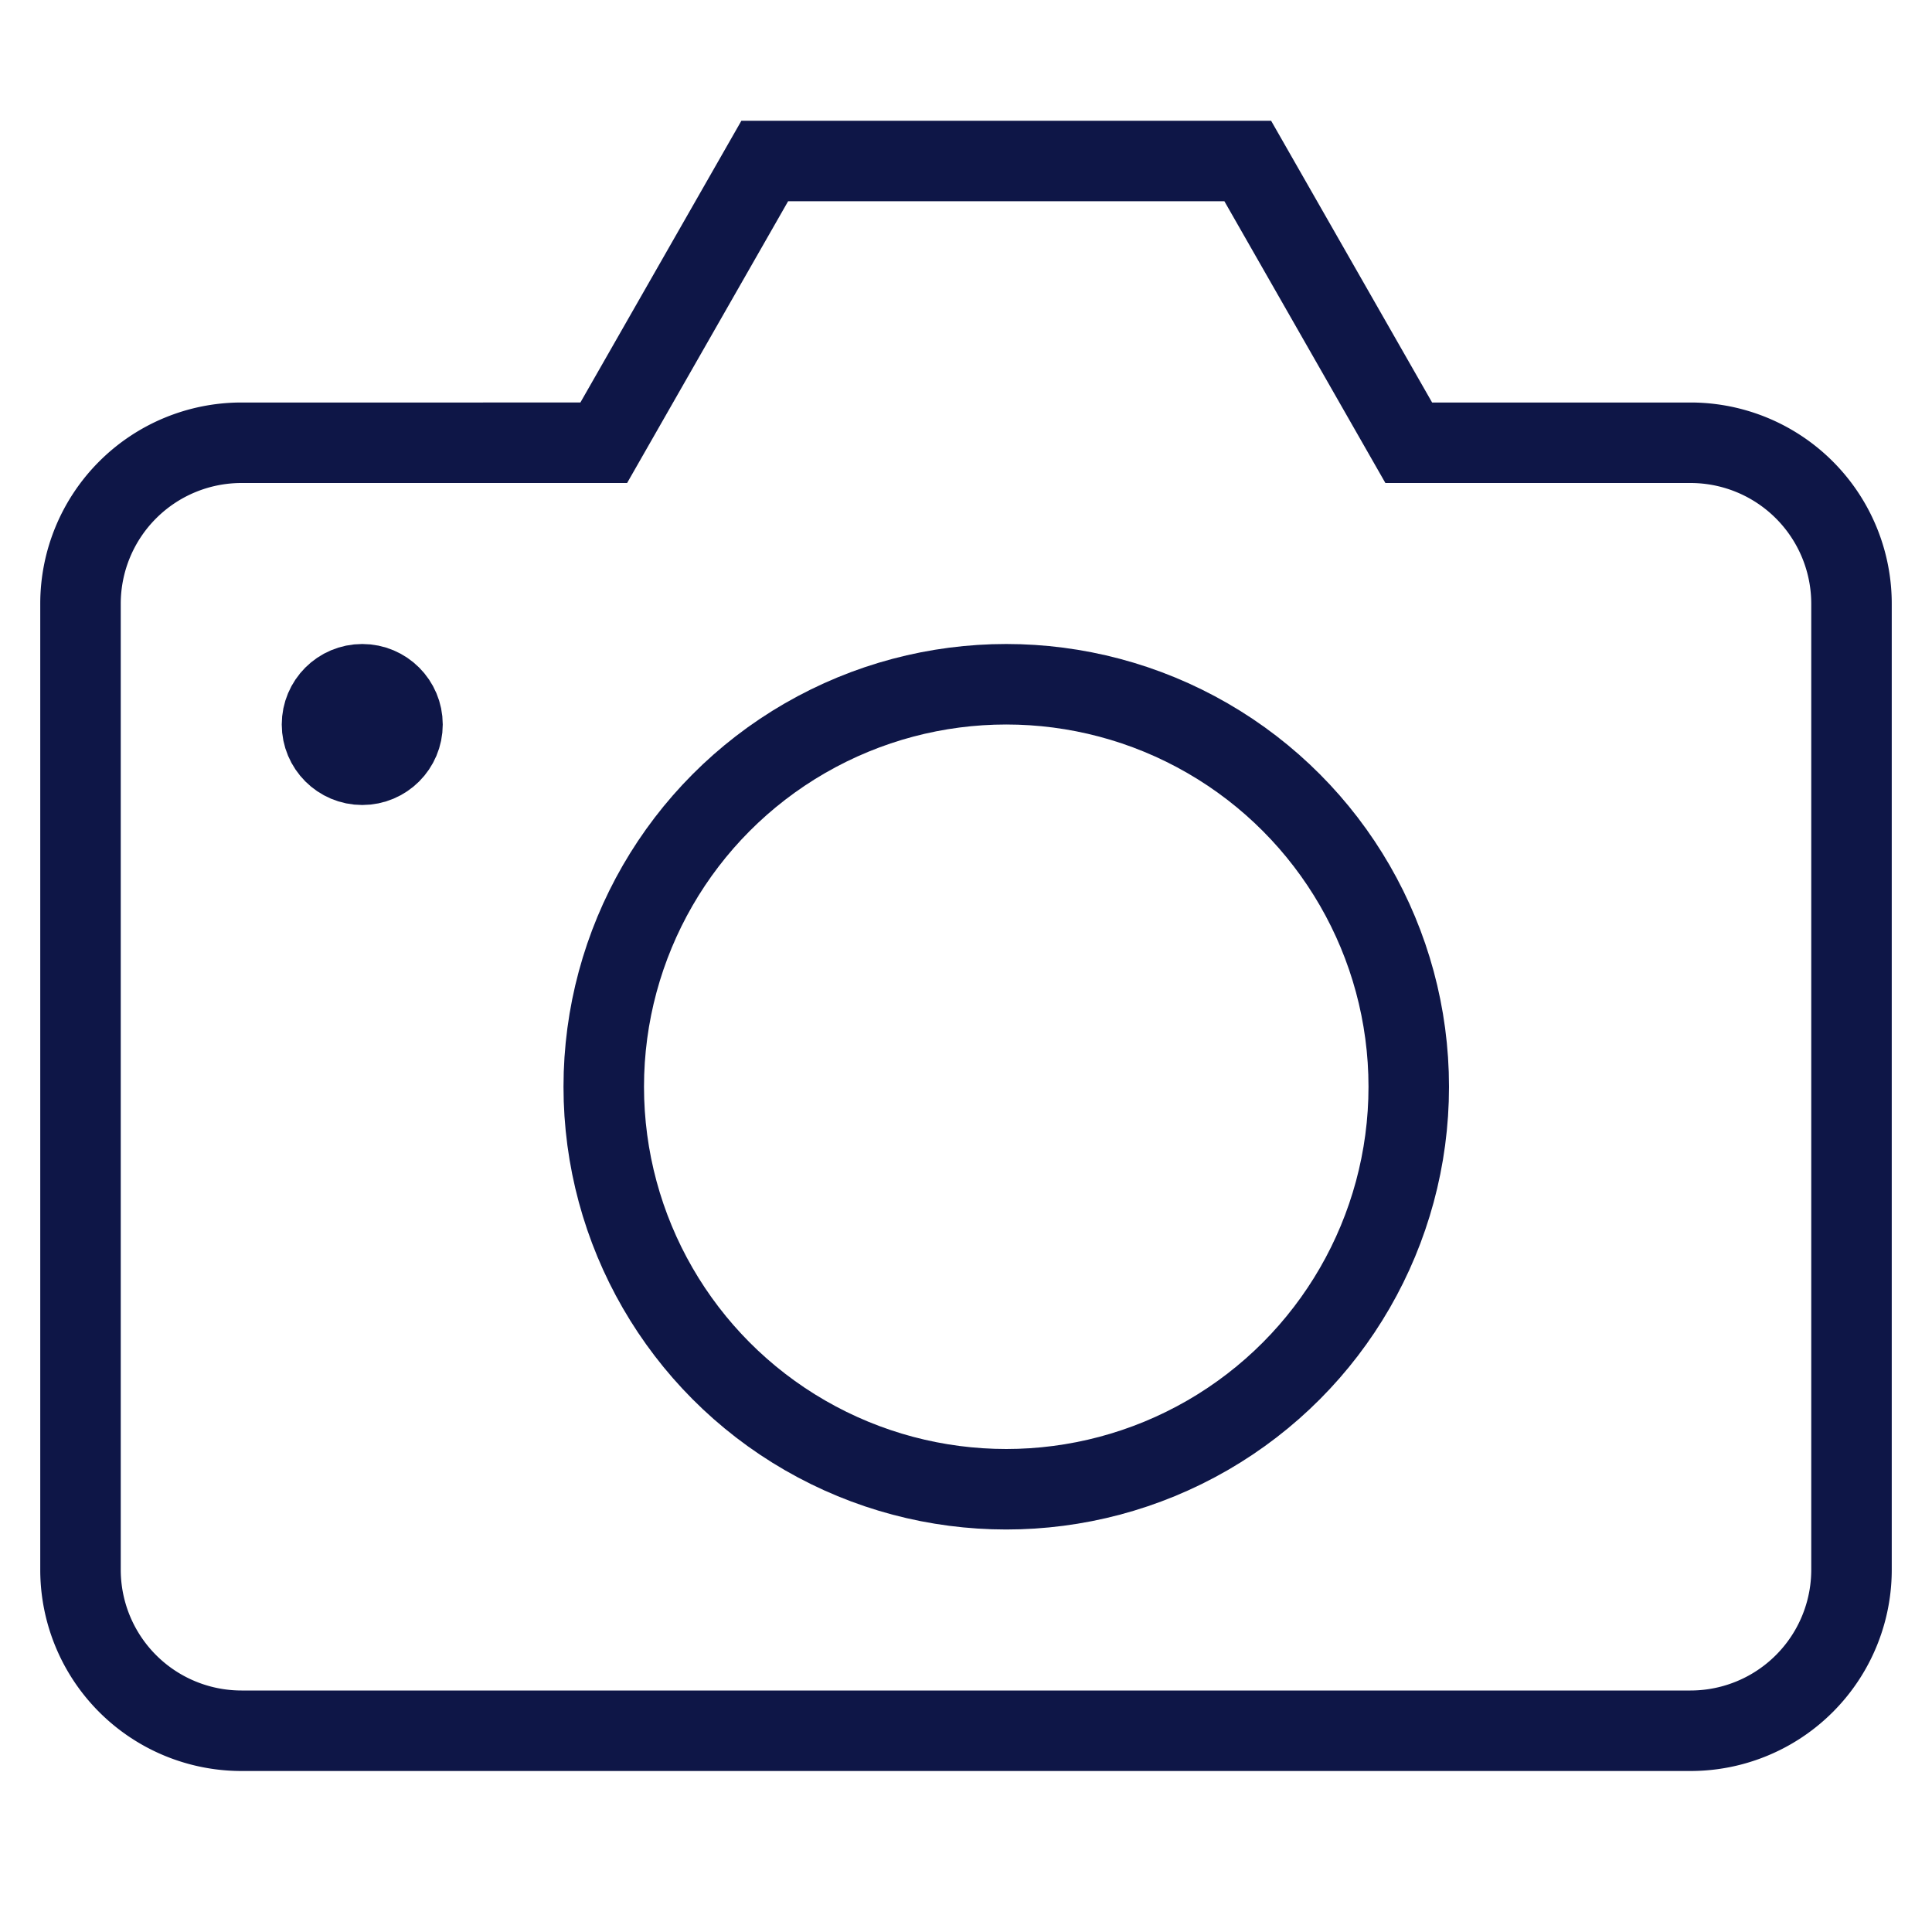
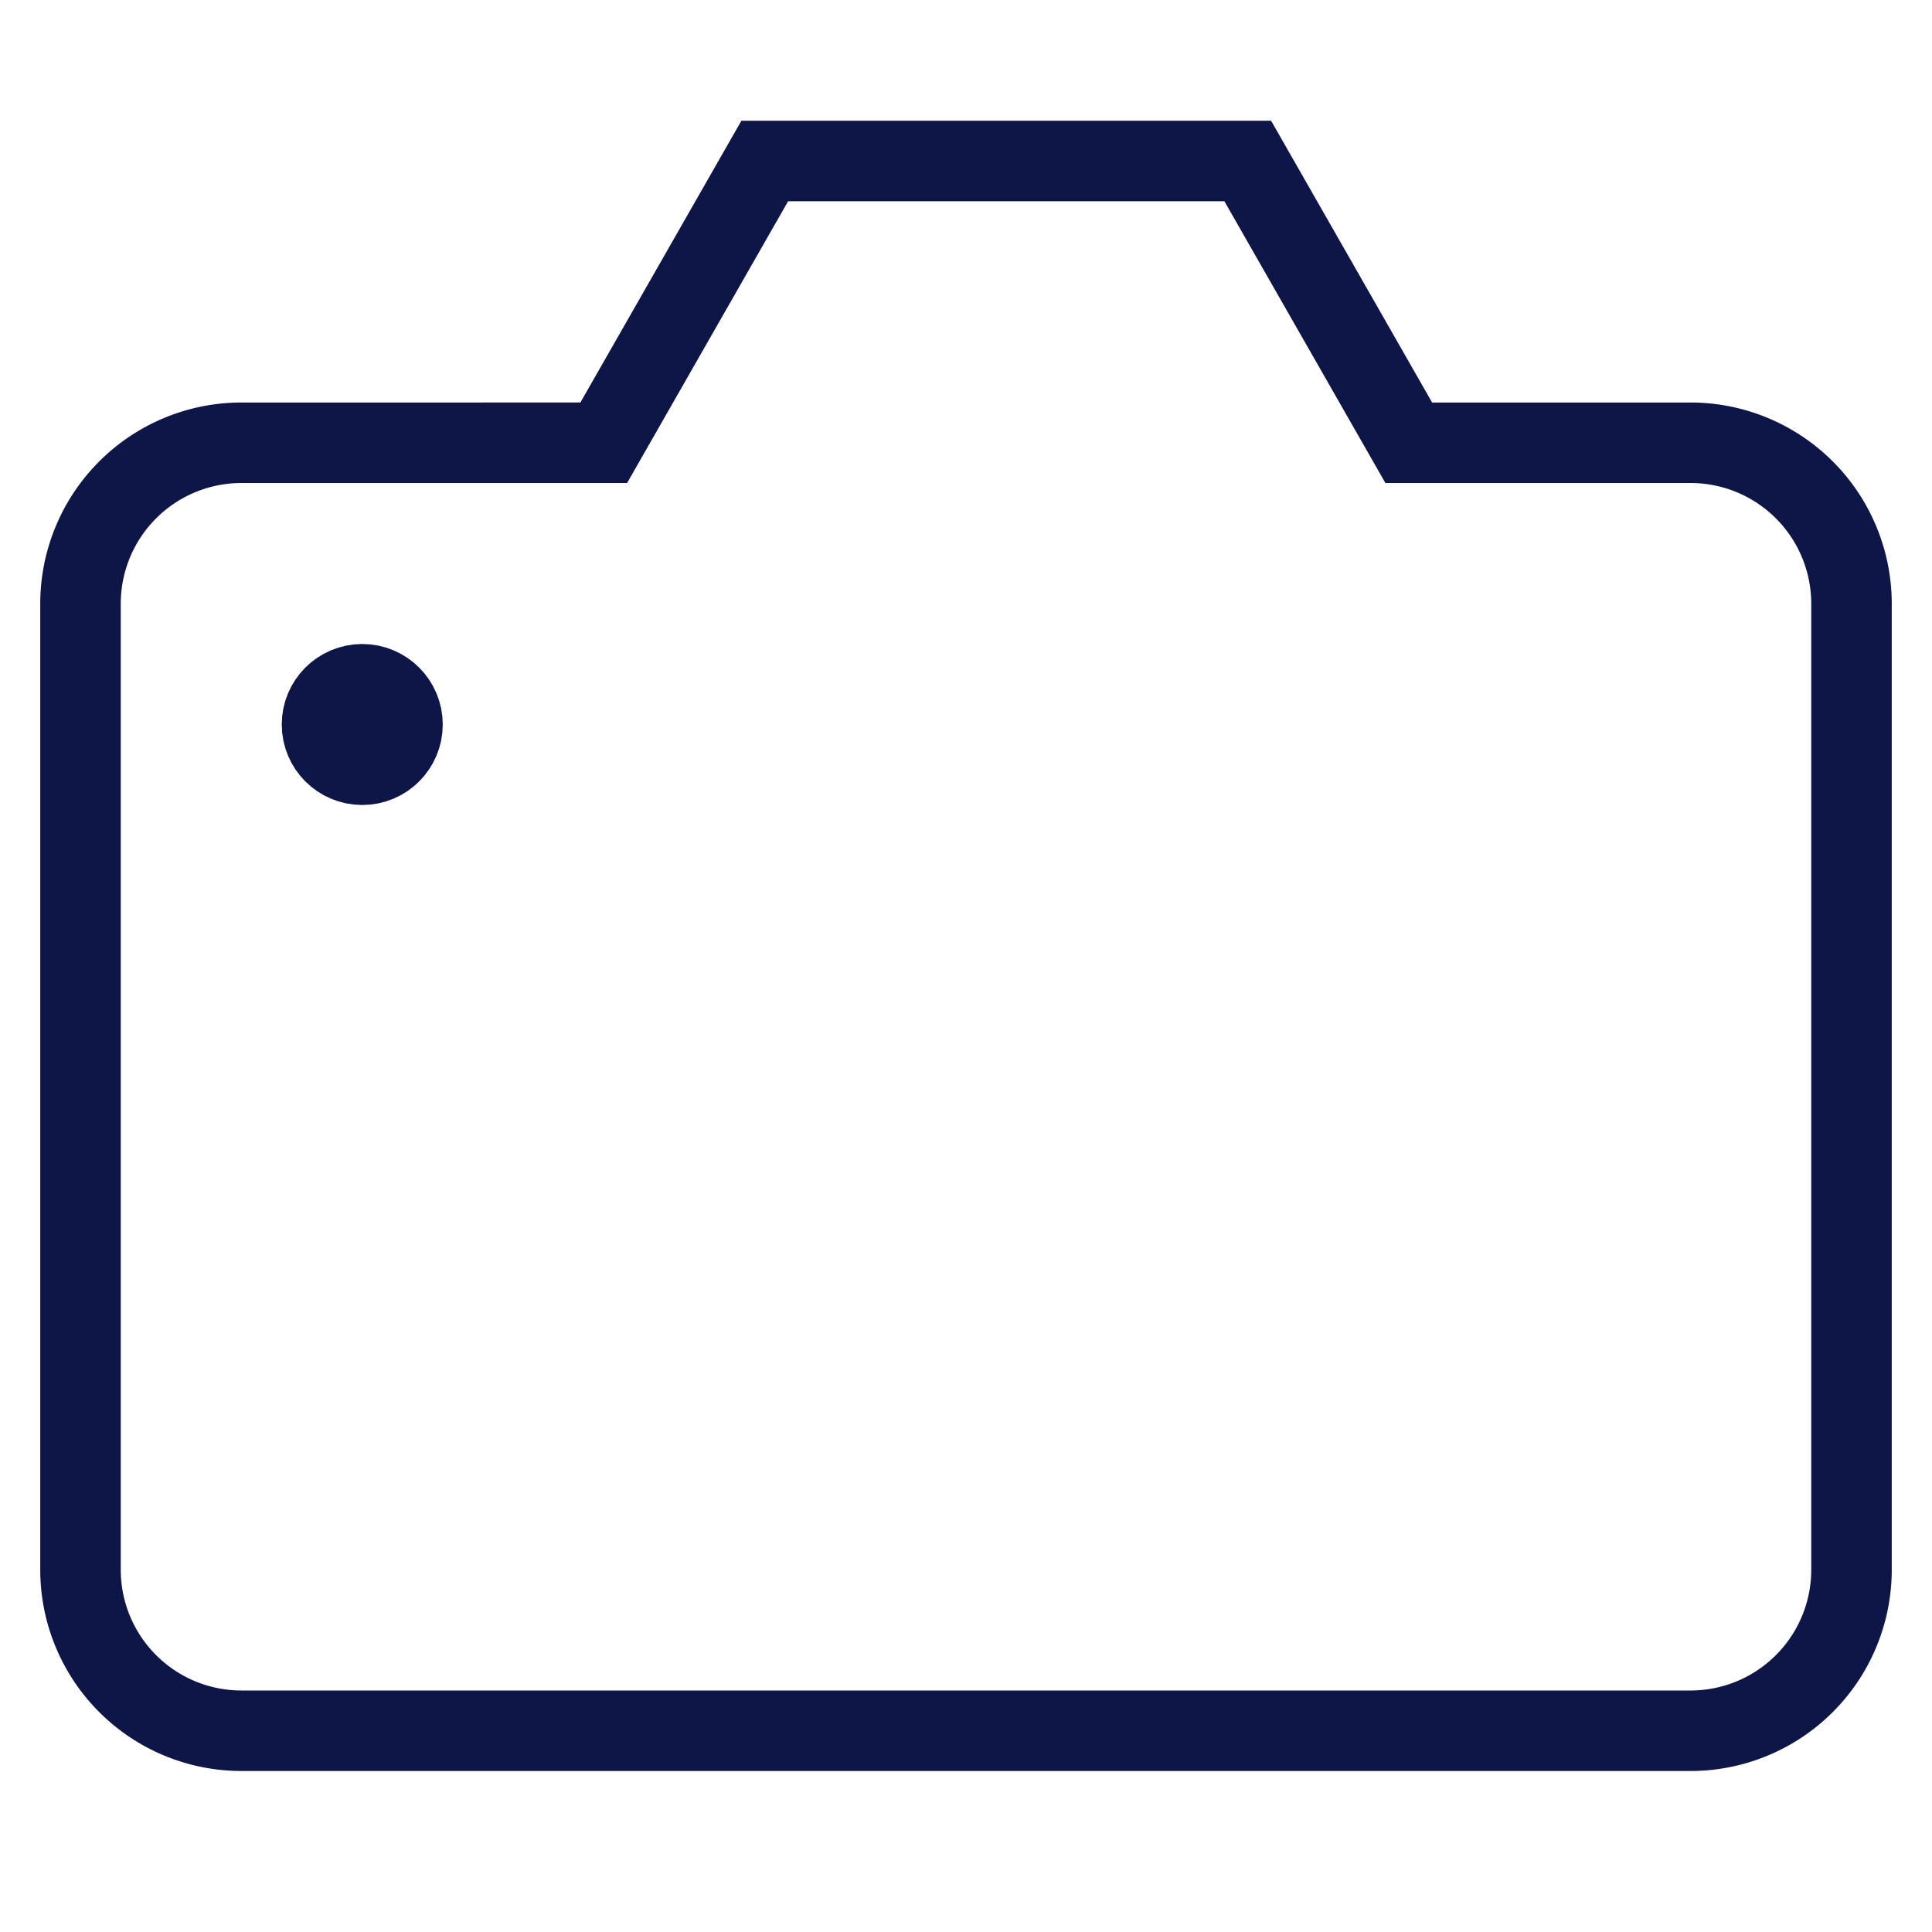
<svg xmlns="http://www.w3.org/2000/svg" width="48" height="48" viewBox="0 0 48 48">
  <g class="nc-icon-wrapper" fill="#0e1647" stroke-linecap="square" stroke-linejoin="miter" stroke-miterlimit="10">
    <path d="M6,43H42a4,4,0,0,0,4-4V15a4,4,0,0,0-4-4H35L31,4H19l-4,7H6a4,4,0,0,0-4,4V39A4,4,0,0,0,6,43Z" fill="none" stroke="#0e1647" stroke-width="2" />
-     <circle data-color="color-2" cx="25" cy="27" r="10" fill="none" stroke="#0e1647" stroke-width="2" />
    <circle data-color="color-2" cx="9" cy="18" r="1" fill="none" stroke="#0e1647" stroke-width="2" />
  </g>
</svg>